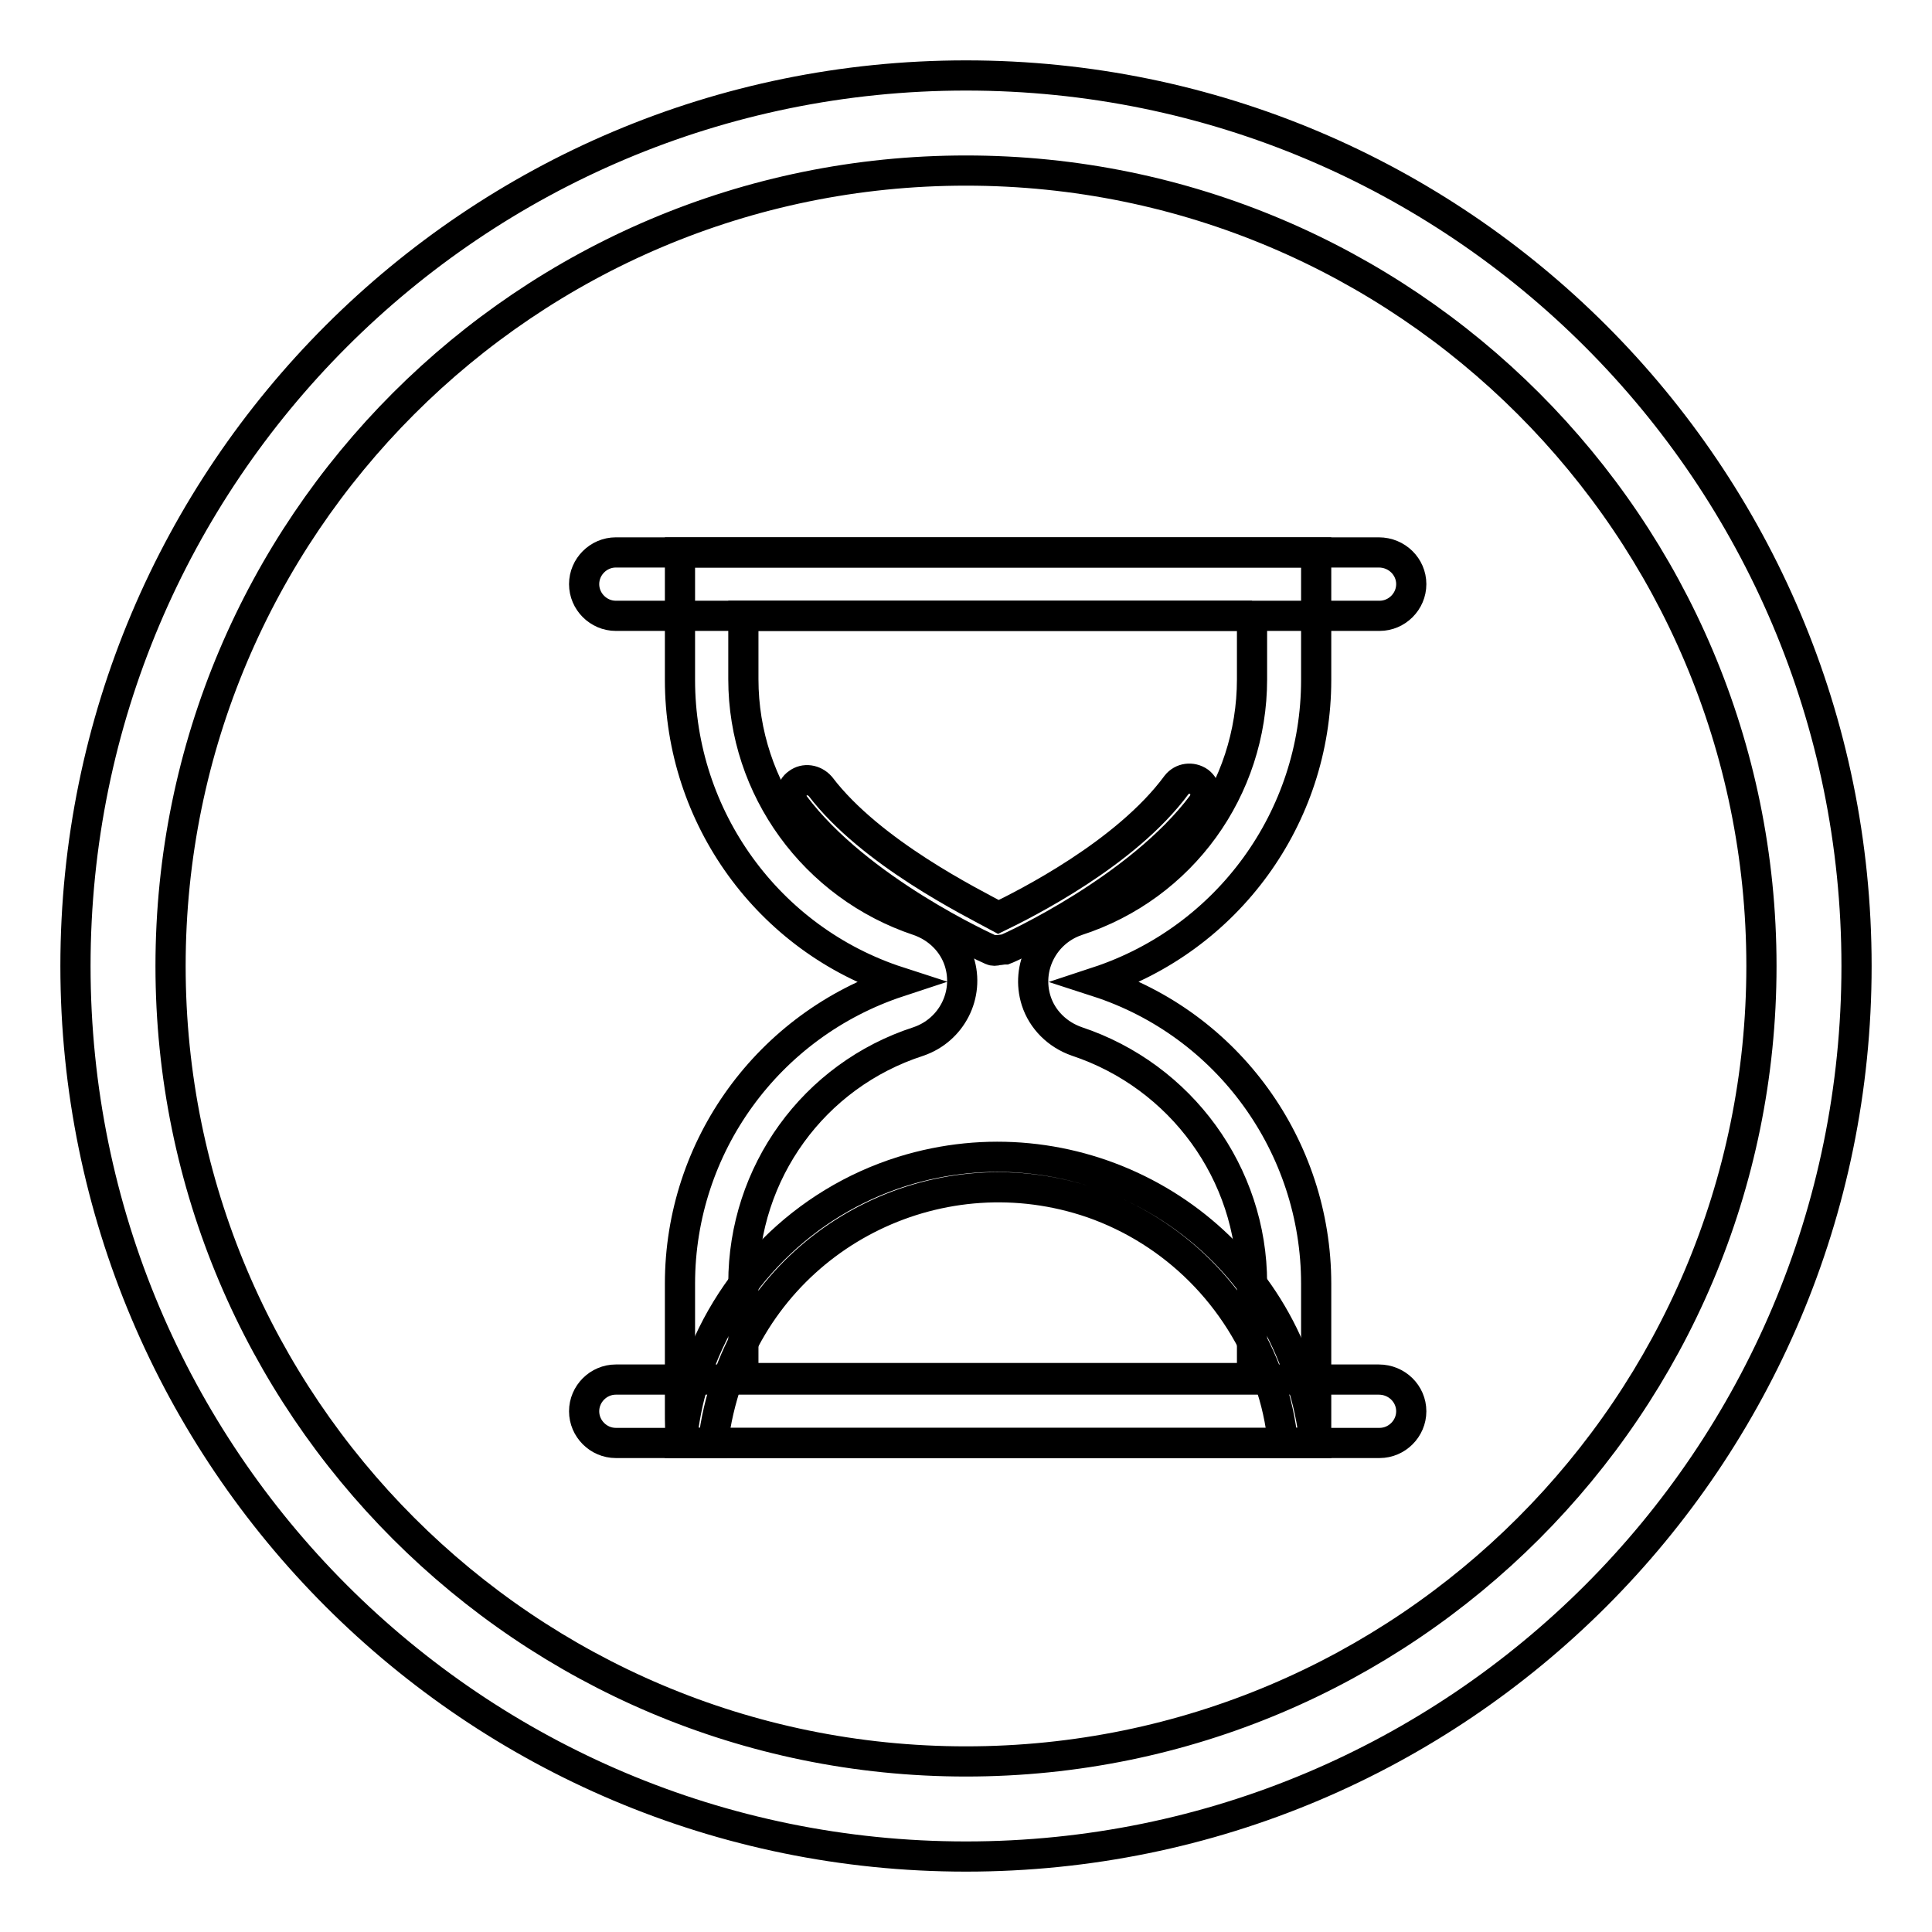
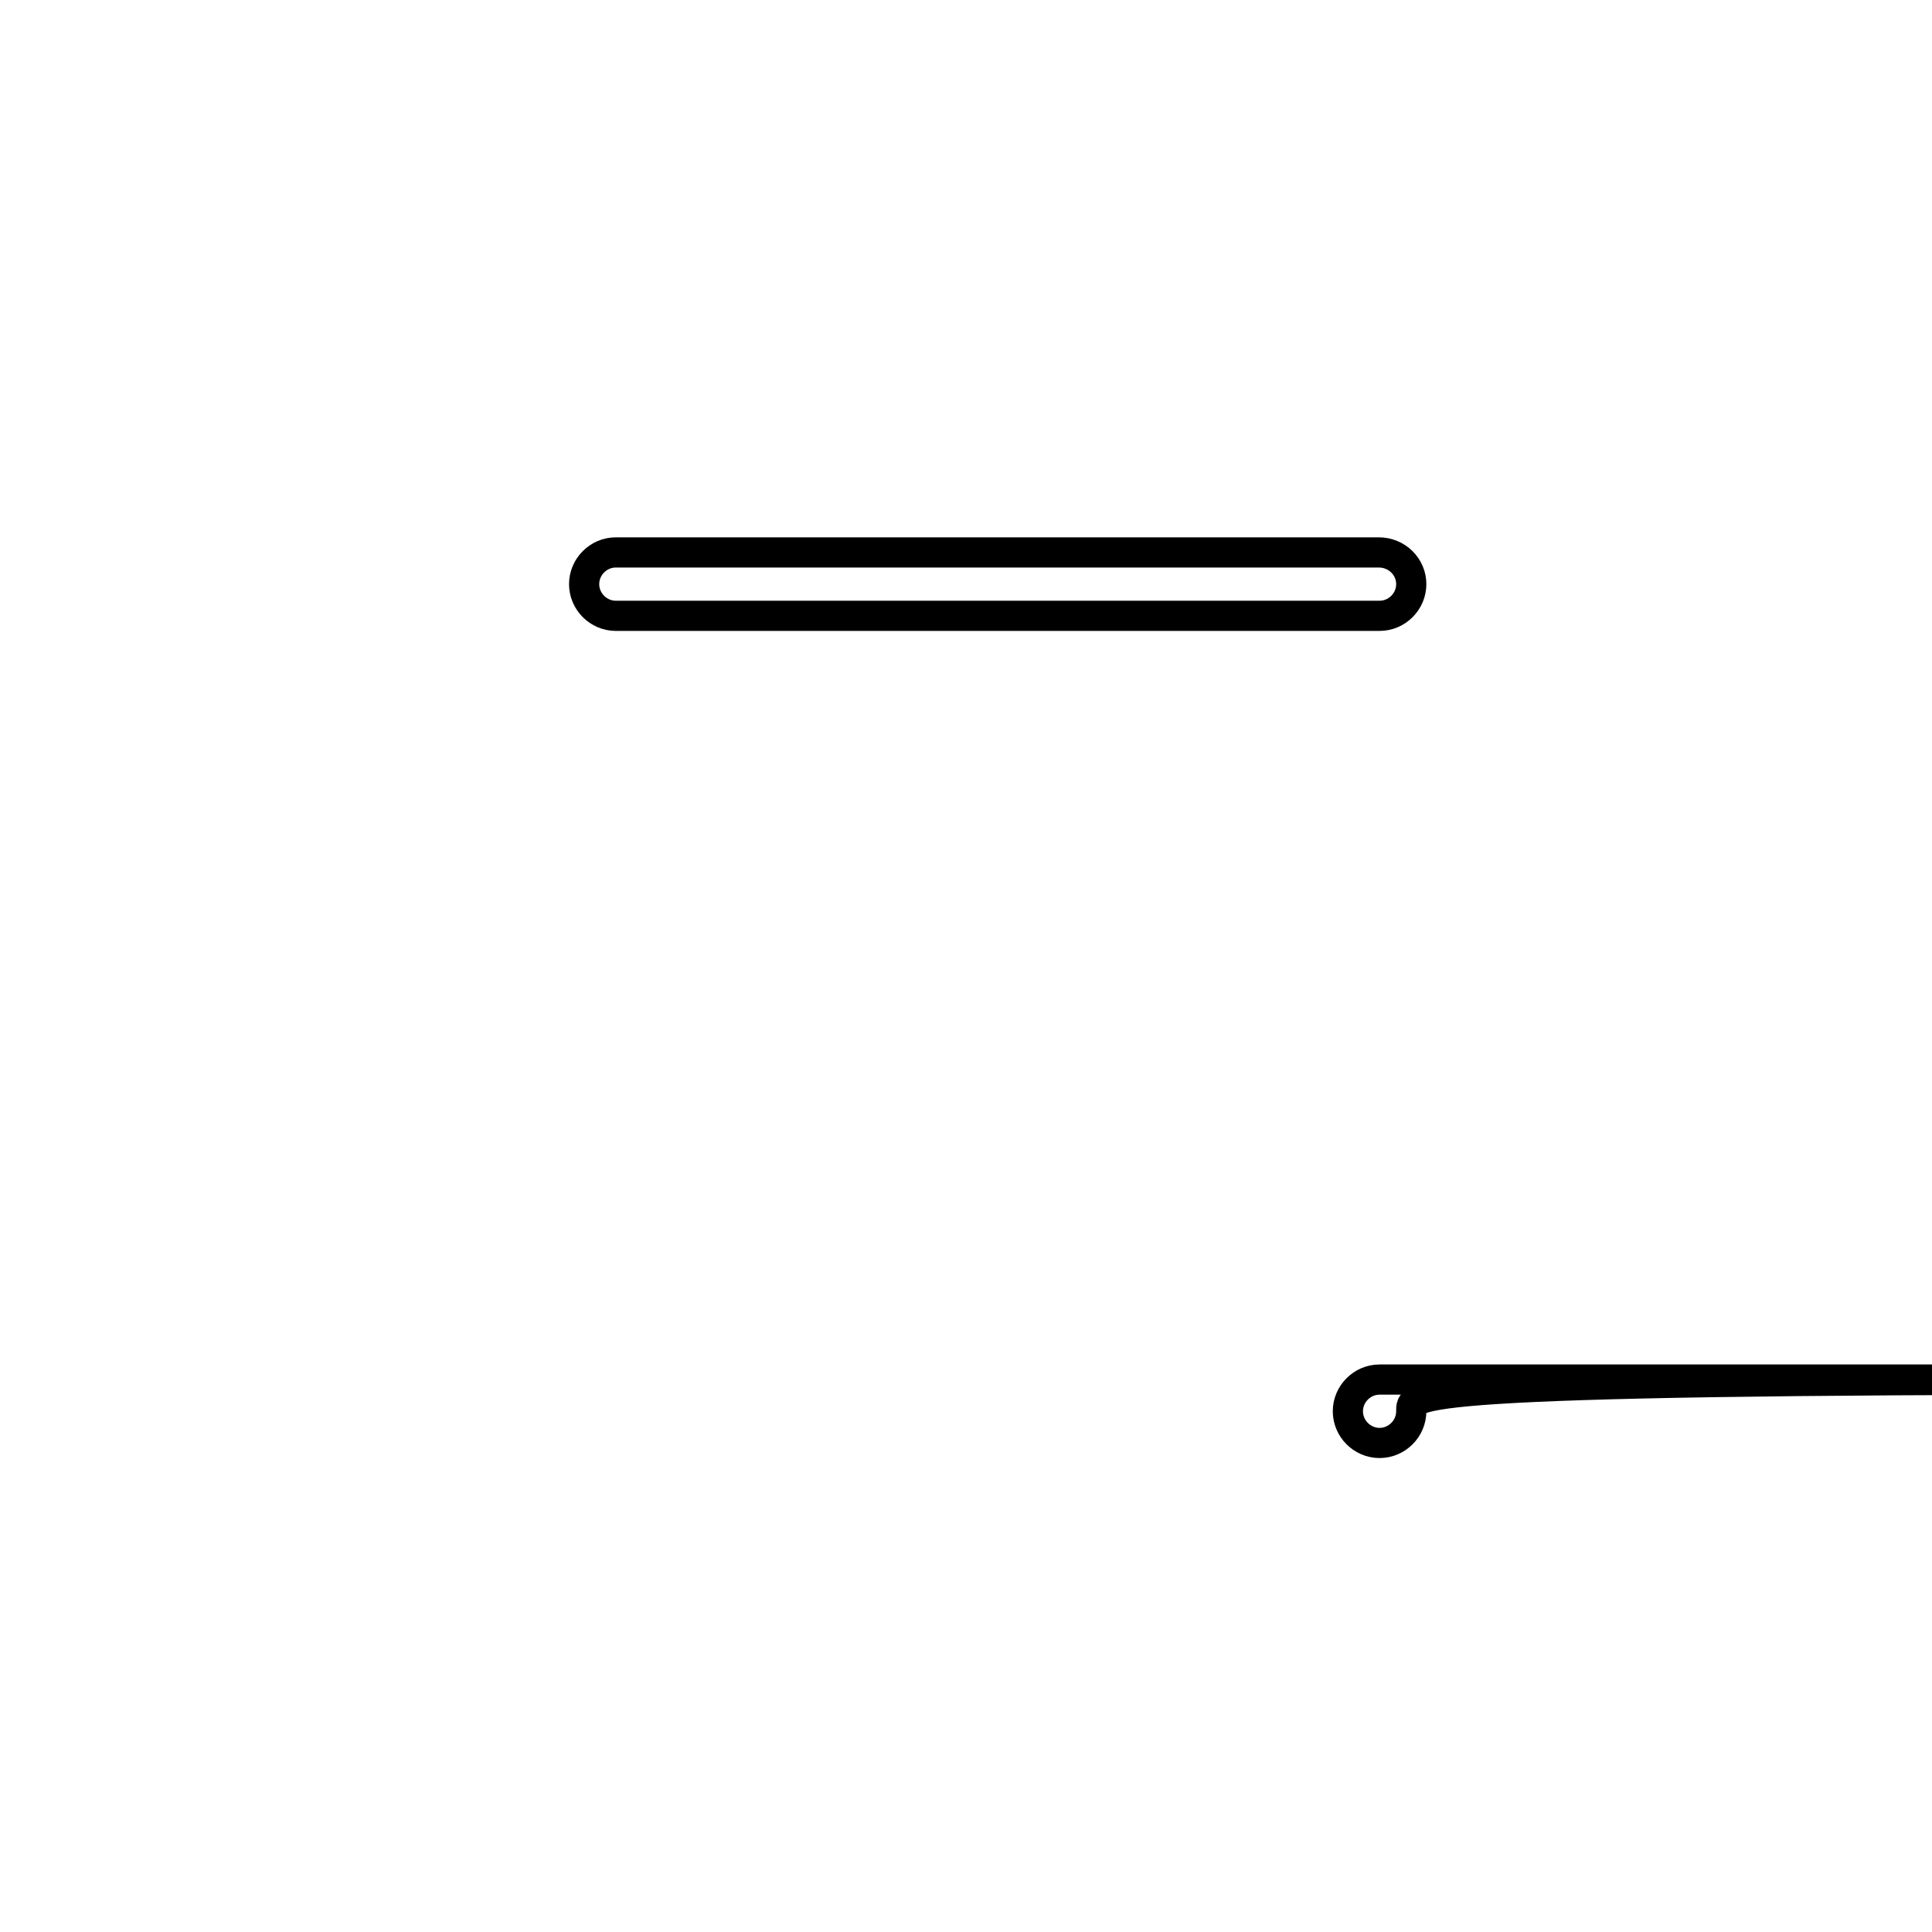
<svg xmlns="http://www.w3.org/2000/svg" version="1.1" x="0px" y="0px" viewBox="0 0 256 256" enable-background="new 0 0 256 256" xml:space="preserve">
  <g>
-     <path stroke-width="4" fill-opacity="0" stroke="#000000" d="M128,22.6c58.2,0,105.4,47.2,105.4,105.4c0,58.2-47.2,105.4-105.4,105.4c-58.2,0-105.4-47.2-105.4-105.4 C22.6,69.8,69.8,22.6,128,22.6 M128,10C62.8,10,10,62.8,10,128c0,65.2,52.8,118,118,118c65.2,0,118-52.8,118-118 C246,62.8,193.2,10,128,10z" />
-     <path stroke-width="4" fill-opacity="0" stroke="#000000" d="M187,77.4c0,2.3-1.9,4.2-4.2,4.2H81.6c-2.3,0-4.2-1.9-4.2-4.2c0-2.3,1.9-4.2,4.2-4.2h101.1 C185.1,73.2,187,75.1,187,77.4z M187,187c0,2.3-1.9,4.2-4.2,4.2H81.6c-2.3,0-4.2-1.9-4.2-4.2s1.9-4.2,4.2-4.2h101.1 C185.1,182.8,187,184.7,187,187z" />
-     <path stroke-width="4" fill-opacity="0" stroke="#000000" d="M165.9,81.6v8.4c0,14.6-9.3,27.5-23.2,32c-4.4,1.5-6.8,6.2-5.4,10.6c0.8,2.5,2.8,4.5,5.4,5.4 c13.8,4.6,23.2,17.5,23.2,32v12.6H98.5v-12.6c0-14.6,9.3-27.5,23.2-32c4.4-1.5,6.8-6.2,5.4-10.6c-0.8-2.5-2.8-4.5-5.4-5.4 c-13.8-4.6-23.2-17.5-23.2-32v-8.4H165.9 M174.4,73.2H90.1v16.9c0,18.2,11.7,34.4,29,40c-17.3,5.7-29,21.8-29,40V187 c0,1.4,0,2.8,0.2,4.2h84.1v-21.1c0-18.2-11.7-34.4-29-40c17.3-5.7,29-21.8,29-40V73.2z" />
-     <path stroke-width="4" fill-opacity="0" stroke="#000000" d="M172.4,182.8c-7-22.2-30.6-34.5-52.8-27.6c-13.1,4.1-23.4,14.4-27.6,27.6c-0.9,2.7-1.4,5.6-1.7,8.4h4.2 c0.3-2.9,1-5.7,1.9-8.4c6.9-19.8,28.5-30.2,48.3-23.4c10.9,3.8,19.5,12.4,23.4,23.4c1,2.7,1.6,5.6,1.9,8.4h4.2 C173.9,188.4,173.3,185.5,172.4,182.8z M132.2,125.9c-0.3,0.1-0.6,0.1-0.8,0c-0.7-0.3-17.7-8-26.1-19.2c-0.7-0.9-0.5-2.3,0.4-2.9 l0,0c0.9-0.7,2.2-0.5,3,0.4c6.7,8.8,20.1,15.4,23.6,17.3c3.5-1.7,16.9-8.4,23.6-17.5c0.7-0.9,2-1.1,3-0.4c0.9,0.7,1.1,2,0.4,3l0,0 c-8.4,11.2-25.3,18.9-26.1,19.2C132.8,125.8,132.5,125.9,132.2,125.9L132.2,125.9z" />
+     <path stroke-width="4" fill-opacity="0" stroke="#000000" d="M187,77.4c0,2.3-1.9,4.2-4.2,4.2H81.6c-2.3,0-4.2-1.9-4.2-4.2c0-2.3,1.9-4.2,4.2-4.2h101.1 C185.1,73.2,187,75.1,187,77.4z M187,187c0,2.3-1.9,4.2-4.2,4.2c-2.3,0-4.2-1.9-4.2-4.2s1.9-4.2,4.2-4.2h101.1 C185.1,182.8,187,184.7,187,187z" />
  </g>
</svg>